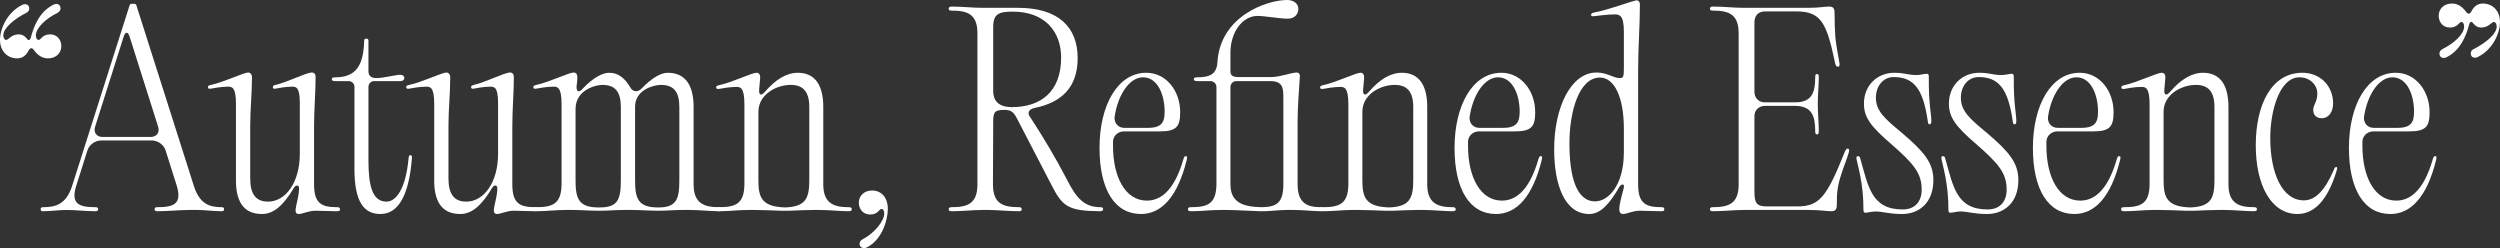
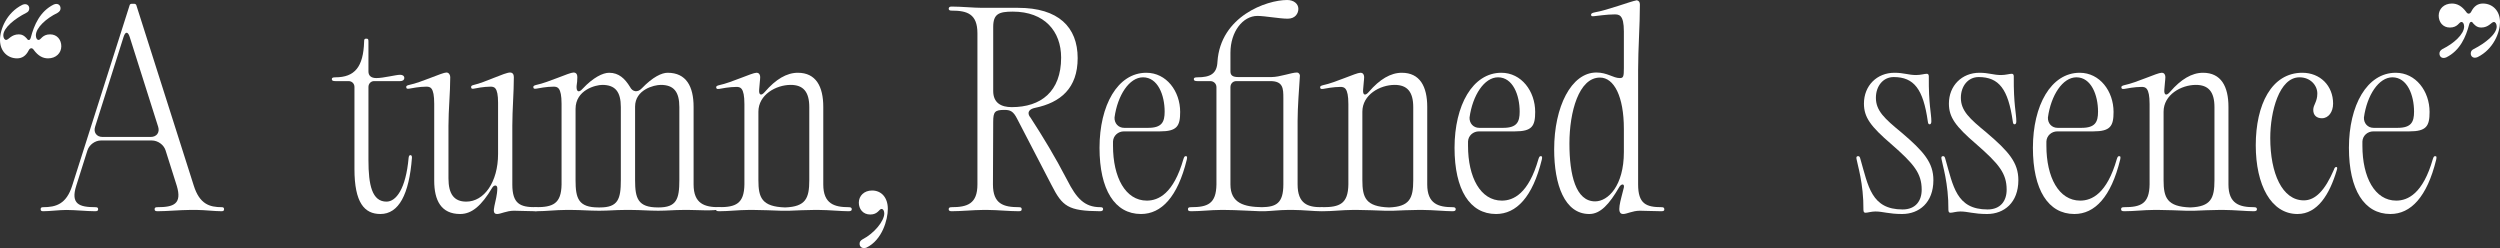
<svg xmlns="http://www.w3.org/2000/svg" width="786" height="78" viewBox="0 0 786 78" fill="none">
  <rect x="0" y="0" width="786" height="78" fill="#333333" stroke="none" />
  <path d="M780.081 8.659C779.041 8.659 778.401 8.262 777.602 7.388C777.122 6.593 776.562 6.752 776.322 7.626C775.282 11.598 773.442 15.888 769.123 18.032C767.844 18.588 766.964 17.874 766.964 16.841C766.964 16.205 767.284 15.808 767.924 15.411C771.523 13.663 774.722 10.724 774.722 8.341C774.722 7.547 774.402 6.911 773.842 6.911C773.122 6.911 772.723 8.659 770.243 8.659C768.004 8.659 766.724 6.911 766.724 4.925C766.724 2.78 768.403 1.112 770.883 1.112C772.563 1.112 774.002 1.907 775.362 3.734C775.842 4.528 776.562 4.449 776.962 3.654C777.842 1.907 779.041 1.112 780.641 1.112C783.6 1.112 786 3.337 786 6.911C786 10.248 783.92 15.491 778.961 17.953C777.682 18.509 776.802 17.794 776.802 16.841C776.802 16.126 777.122 15.729 777.762 15.411C781.361 13.584 784.96 10.724 784.96 8.341C784.96 7.547 784.56 6.911 784.08 6.911C783.281 6.911 782.481 8.659 780.081 8.659Z" fill="white" />
  <path d="M751.539 67.283C743.301 67.283 738.502 59.657 738.502 46.471C738.502 33.125 744.181 22.878 753.219 22.878C759.538 22.878 763.857 28.677 763.857 35.191C763.857 39.639 762.897 41.307 757.458 41.307H746.18C744.341 41.307 742.821 42.658 742.741 44.485V45.835C742.741 55.765 746.66 63.073 753.379 63.073C756.978 63.073 761.777 60.928 764.897 49.966C765.137 49.251 765.297 49.092 765.616 49.092C766.096 49.092 766.096 49.41 765.936 50.204C763.057 61.961 757.938 67.283 751.539 67.283ZM743.221 36.938C743.141 38.765 744.421 40.195 746.26 40.195H753.779C758.098 40.195 758.978 38.368 758.978 35.111C758.978 29.868 756.818 24.308 752.179 24.308C747.86 24.308 744.181 29.948 743.221 36.938Z" fill="white" />
  <path d="M722.328 67.283C714.01 67.283 709.211 58.148 709.211 45.676C709.211 32.887 714.17 22.878 723.848 22.878C729.447 22.878 733.526 26.929 733.526 32.569C733.526 35.191 732.086 37.177 730.007 37.177C728.327 37.177 727.287 36.223 727.287 34.555C727.287 32.887 728.567 32.093 728.567 29.392C728.567 26.85 726.407 24.308 722.968 24.308C716.569 24.308 713.77 35.111 713.77 43.373C713.77 54.494 717.529 62.994 724.328 62.994C727.927 62.994 730.966 59.896 733.766 53.382C734.006 52.667 734.166 52.508 734.566 52.508C734.886 52.508 734.886 52.905 734.646 53.62C732.406 61.087 728.647 67.283 722.328 67.283Z" fill="white" />
  <path d="M676.951 66.012C674.071 66.012 670.952 66.41 667.913 66.41C667.113 66.41 666.873 66.251 666.873 65.774C666.873 65.297 667.113 65.139 667.833 65.139C673.032 65.139 675.751 64.106 675.831 57.989V32.728C675.831 27.406 674.471 27.326 673.272 27.326C671.192 27.326 668.633 27.803 667.833 27.962C667.193 28.041 666.953 27.883 666.953 27.406C666.953 27.088 667.273 26.929 667.913 26.77C671.752 25.976 678.231 22.878 679.59 22.878H679.67C680.55 22.878 680.79 23.672 680.79 24.228C680.79 25.102 680.55 26.611 680.47 28.121C680.31 29.948 681.11 30.266 682.31 28.836C685.669 24.943 689.108 22.878 692.628 22.878C698.307 22.878 700.626 27.168 700.626 33.602V57.989C700.626 64.106 704.146 65.139 708.625 65.139C709.265 65.139 709.584 65.297 709.584 65.774C709.584 66.251 709.264 66.41 708.545 66.41C706.225 66.41 702.306 66.012 699.426 66.012H697.427C694.787 66.012 692.468 66.171 689.988 66.251H689.508C689.188 66.251 688.869 66.251 688.629 66.251H687.749C687.589 66.251 687.429 66.251 687.269 66.251C684.469 66.171 681.67 66.012 679.03 66.012H676.951ZM680.23 56.639C680.23 62.12 681.27 64.98 688.629 65.218C695.107 64.98 696.227 62.358 696.227 56.639V33.681C696.227 28.836 694.307 26.691 690.388 26.691C685.749 26.691 680.23 29.789 680.23 35.111V56.639Z" fill="white" />
  <path d="M652.184 67.283C643.945 67.283 639.146 59.657 639.146 46.471C639.146 33.125 644.825 22.878 653.863 22.878C660.182 22.878 664.501 28.677 664.501 35.191C664.501 39.639 663.542 41.307 658.103 41.307H646.825C644.985 41.307 643.466 42.658 643.386 44.485V45.835C643.386 55.765 647.305 63.073 654.023 63.073C657.623 63.073 662.422 60.928 665.541 49.966C665.781 49.251 665.941 49.092 666.261 49.092C666.741 49.092 666.741 49.41 666.581 50.204C663.702 61.961 658.583 67.283 652.184 67.283ZM643.865 36.938C643.785 38.765 645.065 40.195 646.905 40.195H654.423C658.743 40.195 659.622 38.368 659.622 35.111C659.622 29.868 657.463 24.308 652.824 24.308C648.505 24.308 644.825 29.948 643.865 36.938Z" fill="white" />
  <path d="M624.734 67.283C620.494 67.283 618.735 66.489 616.335 66.489C615.056 66.489 613.936 66.886 613.216 66.886C612.896 66.886 612.576 66.727 612.576 66.012C612.656 57.672 610.656 51.634 610.416 50.045C610.256 49.41 610.416 49.092 610.896 49.092C611.296 49.092 611.456 49.331 611.616 49.966C614.096 58.545 615.056 65.853 624.894 65.853C628.973 65.853 630.892 63.153 630.892 59.657C630.892 54.494 628.493 51.555 621.294 45.279C614.816 39.719 612.736 36.859 612.736 32.569C612.736 26.929 616.815 22.878 622.334 22.878C625.294 22.878 626.733 23.593 629.133 23.593C630.572 23.593 631.772 23.196 632.492 23.196C632.812 23.196 633.132 23.355 633.132 23.99C633.052 32.967 633.932 35.588 633.932 38.13C633.932 38.845 633.692 39.083 633.372 39.083C633.052 39.083 632.892 38.845 632.812 38.13C631.372 28.041 628.493 24.228 622.094 24.228C618.735 24.228 616.495 27.088 616.495 30.742C616.495 34.873 619.295 37.336 624.494 41.625C631.612 47.662 634.572 51.158 634.572 56.639C634.572 63.709 630.093 67.283 624.734 67.283Z" fill="white" />
  <path d="M598.02 67.283C593.781 67.283 592.021 66.489 589.622 66.489C588.342 66.489 587.222 66.886 586.502 66.886C586.183 66.886 585.863 66.727 585.863 66.012C585.943 57.672 583.943 51.634 583.703 50.045C583.543 49.41 583.703 49.092 584.183 49.092C584.583 49.092 584.743 49.331 584.903 49.966C587.382 58.545 588.342 65.853 598.18 65.853C602.259 65.853 604.179 63.153 604.179 59.657C604.179 54.494 601.779 51.555 594.581 45.279C588.102 39.719 586.023 36.859 586.023 32.569C586.023 26.929 590.102 22.878 595.621 22.878C598.58 22.878 600.02 23.593 602.419 23.593C603.859 23.593 605.059 23.196 605.779 23.196C606.099 23.196 606.419 23.355 606.419 23.99C606.339 32.967 607.218 35.588 607.218 38.13C607.218 38.845 606.978 39.083 606.658 39.083C606.339 39.083 606.179 38.845 606.099 38.13C604.659 28.041 601.779 24.228 595.381 24.228C592.021 24.228 589.782 27.088 589.782 30.742C589.782 34.873 592.581 37.336 597.78 41.625C604.899 47.662 607.858 51.158 607.858 56.639C607.858 63.709 603.379 67.283 598.02 67.283Z" fill="white" />
-   <path d="M575.826 66.41C574.227 66.41 572.387 66.012 568.708 66.012H548.152C545.512 66.012 541.513 66.41 538.554 66.41C537.914 66.41 537.594 66.251 537.594 65.774C537.594 65.297 537.914 65.139 538.474 65.139C543.433 65.139 546.632 64.106 546.632 57.989V10.486C546.632 4.369 543.433 3.336 538.474 3.336C537.914 3.336 537.594 3.178 537.594 2.701C537.674 2.224 537.914 2.065 538.554 2.065C541.513 2.065 545.512 2.463 548.152 2.463H568.548C571.907 2.463 573.667 2.065 575.107 2.065C576.546 2.065 576.786 2.86 576.786 4.131C576.786 6.673 576.866 9.135 577.026 11.598C577.266 14.06 577.746 16.523 578.306 19.701C578.466 20.495 578.306 20.971 577.826 20.971C577.346 20.971 577.106 20.574 576.946 19.78C574.227 6.752 572.387 3.575 564.549 3.575H555.11C552.711 3.575 551.591 4.925 551.591 7.149V28.915C551.591 30.742 552.951 32.172 554.711 32.172H564.229C569.748 32.252 570.707 28.995 570.707 24.149C570.707 23.514 570.867 23.275 571.267 23.275C571.667 23.275 571.827 23.514 571.827 24.228C571.827 26.85 571.507 29.948 571.507 32.728C571.507 35.429 571.827 38.686 571.827 41.307C571.827 41.943 571.667 42.261 571.267 42.261C570.867 42.261 570.707 41.943 570.707 41.387C570.707 36.541 569.748 33.284 564.229 33.284H554.871C553.031 33.284 551.591 34.635 551.591 36.462V60.134C551.591 63.868 552.231 64.9 555.59 64.9H564.949C571.907 64.9 574.227 62.2 579.906 47.98C580.226 47.186 580.545 46.709 580.865 46.709C581.345 46.709 581.505 47.186 581.265 47.901C580.545 50.363 579.826 51.873 578.866 54.891C577.506 59.022 577.506 61.246 577.506 64.344C577.506 65.615 577.186 66.41 575.826 66.41Z" fill="white" />
  <path d="M499.667 67.284C491.909 67.284 488.629 58.069 488.629 46.948C488.629 33.602 493.988 22.799 501.907 22.799C505.346 22.799 507.186 24.546 509.265 24.546C510.385 24.546 510.545 24.07 510.545 21.448V9.85C510.545 4.608 509.025 4.528 507.586 4.528C505.186 4.528 502.147 5.005 501.187 5.084C500.467 5.164 500.227 5.084 500.227 4.608C500.227 4.29 500.547 4.051 501.347 3.893C505.506 3.178 512.465 0.477 514.624 0.08C515.264 0.238 515.584 0.636 515.584 1.43C515.584 8.103 515.024 15.173 515.024 22.004V57.989C515.024 64.106 517.584 65.139 522.383 65.139C523.022 65.139 523.262 65.298 523.262 65.854C523.262 66.251 523.022 66.41 522.303 66.41C519.583 66.41 517.824 66.251 515.584 66.251C513.264 66.251 511.505 67.284 510.305 67.284C507.985 67.284 509.585 62.994 510.545 58.943C510.785 57.672 509.745 57.751 509.105 58.784C505.986 64.186 503.186 67.284 499.667 67.284ZM493.428 45.12C493.428 55.05 495.428 63.312 501.507 63.312C505.586 63.312 510.545 58.387 510.545 47.821V40.513C510.545 30.266 507.426 24.387 503.026 24.387C496.388 24.387 493.428 35.191 493.428 45.12ZM514.224 0.08H514.624C514.784 0.08 514.944 0.08 515.024 0.08H514.224Z" fill="white" />
  <path d="M470.345 67.283C462.106 67.283 457.307 59.657 457.307 46.471C457.307 33.125 462.986 22.878 472.024 22.878C478.343 22.878 482.662 28.677 482.662 35.191C482.662 39.639 481.702 41.307 476.264 41.307H464.986C463.146 41.307 461.626 42.658 461.546 44.485V45.835C461.546 55.765 465.466 63.073 472.184 63.073C475.784 63.073 480.583 60.928 483.702 49.966C483.942 49.251 484.102 49.092 484.422 49.092C484.902 49.092 484.902 49.41 484.742 50.204C481.862 61.961 476.743 67.283 470.345 67.283ZM462.026 36.938C461.946 38.765 463.226 40.195 465.066 40.195H472.584C476.903 40.195 477.783 38.368 477.783 35.111C477.783 29.868 475.624 24.308 470.985 24.308C466.665 24.308 462.986 29.948 462.026 36.938Z" fill="white" />
  <path d="M425.047 66.012C422.168 66.012 419.049 66.41 416.009 66.41C415.209 66.41 414.969 66.251 414.969 65.774C414.969 65.297 415.209 65.139 415.929 65.139C421.128 65.139 423.848 64.106 423.928 57.989V32.728C423.928 27.406 422.568 27.326 421.368 27.326C419.289 27.326 416.729 27.803 415.929 27.962C415.289 28.041 415.049 27.883 415.049 27.406C415.049 27.088 415.369 26.929 416.009 26.77C419.848 25.976 426.327 22.878 427.687 22.878H427.767C428.647 22.878 428.887 23.672 428.887 24.228C428.887 25.102 428.647 26.611 428.567 28.121C428.407 29.948 429.207 30.266 430.406 28.836C433.766 24.943 437.205 22.878 440.724 22.878C446.403 22.878 448.723 27.168 448.723 33.602V57.989C448.723 64.106 452.242 65.139 456.721 65.139C457.361 65.139 457.681 65.297 457.681 65.774C457.681 66.251 457.361 66.41 456.641 66.41C454.322 66.41 450.402 66.012 447.523 66.012H445.523C442.884 66.012 440.564 66.171 438.085 66.251H437.605C437.285 66.251 436.965 66.251 436.725 66.251H435.845C435.685 66.251 435.525 66.251 435.365 66.251C432.566 66.171 429.766 66.012 427.127 66.012H425.047ZM428.327 56.639C428.327 62.12 429.367 64.98 436.725 65.218C443.204 64.98 444.324 62.358 444.324 56.639V33.681C444.324 28.836 442.404 26.691 438.485 26.691C433.846 26.691 428.327 29.789 428.327 35.111V56.639Z" fill="white" />
  <path d="M383.571 66.012C380.692 66.012 377.572 66.41 374.533 66.41C373.733 66.41 373.493 66.251 373.493 65.774C373.493 65.297 373.733 65.139 374.453 65.139C379.652 65.139 382.371 64.106 382.451 57.989V27.406C382.451 26.294 381.572 25.499 380.532 25.499H376.453C375.653 25.499 375.333 25.34 375.333 24.864C375.333 24.467 375.653 24.308 376.453 24.308C380.532 24.308 382.611 23.196 382.771 19.383C383.731 5.084 398.208 0 404.687 0C406.767 0 408.206 1.192 408.206 2.78C408.206 4.21 407.246 5.878 404.847 5.878C402.367 5.878 397.648 5.005 395.329 5.005C390.77 5.005 386.851 9.93 386.851 16.602V22.481C386.851 23.752 387.65 24.228 389.33 24.228H399.728C402.447 24.228 405.967 22.799 407.806 22.799C408.286 22.799 408.766 23.355 408.686 23.911C408.446 27.644 407.966 33.761 407.966 37.971V57.989C407.966 64.106 411.246 65.139 415.325 65.139C415.965 65.139 416.205 65.297 416.205 65.774C416.205 66.251 415.965 66.41 415.245 66.41C413.165 66.41 409.486 66.012 406.847 66.012H404.607C402.367 66.012 399.968 66.33 397.648 66.41H397.089C397.009 66.41 396.849 66.41 396.769 66.41H396.449C396.369 66.41 396.289 66.41 396.129 66.41C393.169 66.33 388.69 66.012 385.331 66.012H383.571ZM386.851 57.989C386.851 63.947 391.25 65.059 396.769 65.139C401.168 65.059 403.487 63.947 403.487 57.989V30.822C403.487 27.803 403.407 25.499 399.408 25.499H388.69C387.65 25.499 386.851 26.294 386.851 27.406V57.989Z" fill="white" />
  <path d="M358.726 67.283C350.488 67.283 345.689 59.657 345.689 46.471C345.689 33.125 351.368 22.878 360.406 22.878C366.725 22.878 371.044 28.677 371.044 35.191C371.044 39.639 370.084 41.307 364.645 41.307H353.367C351.528 41.307 350.008 42.658 349.928 44.485V45.835C349.928 55.765 353.847 63.073 360.566 63.073C364.165 63.073 368.964 60.928 372.084 49.966C372.323 49.251 372.483 49.092 372.803 49.092C373.283 49.092 373.283 49.41 373.123 50.204C370.244 61.961 365.125 67.283 358.726 67.283ZM350.408 36.938C350.328 38.765 351.608 40.195 353.447 40.195H360.966C365.285 40.195 366.165 38.368 366.165 35.111C366.165 29.868 364.005 24.308 359.366 24.308C355.047 24.308 351.368 29.948 350.408 36.938Z" fill="white" />
  <path d="M308.824 66.012C306.185 66.012 302.185 66.41 299.226 66.41C298.586 66.41 298.266 66.251 298.266 65.774C298.266 65.297 298.586 65.139 299.146 65.139C304.105 65.139 307.304 64.106 307.304 57.989V10.486C307.304 4.369 304.105 3.336 299.146 3.336C298.586 3.336 298.266 3.178 298.266 2.701C298.346 2.224 298.586 2.065 299.226 2.065C302.185 2.065 306.185 2.463 308.824 2.463H320.102C332.739 2.463 338.818 8.5 338.818 18.271C338.818 27.724 333.459 32.252 325.381 33.92C323.941 34.237 323.381 34.873 323.381 35.588C323.381 36.065 323.621 36.541 324.021 37.018C327.94 43.055 331.7 49.251 335.539 56.639C338.418 62.279 340.898 65.139 345.937 65.139C346.577 65.139 346.817 65.297 346.817 65.774C346.817 66.171 346.497 66.41 345.857 66.41C335.779 66.33 334.019 64.9 330.58 58.148L319.782 37.336C318.582 34.953 317.622 34.555 315.783 34.555C312.823 34.555 312.263 35.111 312.263 38.289L312.183 57.989C312.183 64.106 315.463 65.139 320.342 65.139C320.982 65.139 321.222 65.297 321.222 65.774C321.222 66.251 320.982 66.41 320.262 66.41C317.382 66.41 313.383 66.012 310.744 66.012H308.824ZM312.263 28.598C312.263 32.41 314.823 33.681 318.102 33.681C327.22 33.681 333.619 28.836 333.619 18.112C333.619 9.85 328.42 3.654 318.422 3.654C314.023 3.654 312.263 4.369 312.263 8.5V28.598Z" fill="white" />
  <path d="M273.615 67.442C271.295 67.442 270.016 65.694 270.016 63.709C270.016 61.564 271.695 59.895 274.175 59.895C277.134 59.895 279.134 62.12 279.134 65.694C279.134 69.031 277.374 75.465 272.415 77.848C271.135 78.325 270.255 77.61 270.255 76.657C270.255 75.942 270.575 75.624 271.215 75.227C274.815 73.4 278.014 69.507 278.014 67.124C278.014 66.33 277.694 65.694 277.134 65.694C276.414 65.694 276.014 67.442 273.615 67.442Z" fill="white" />
  <path d="M235.163 66.012C232.284 66.012 229.164 66.41 226.125 66.41C225.325 66.41 225.085 66.251 225.085 65.774C225.085 65.297 225.325 65.139 226.045 65.139C231.244 65.139 233.963 64.106 234.043 57.989V32.728C234.043 27.406 232.683 27.326 231.484 27.326C229.404 27.326 226.845 27.803 226.045 27.962C225.405 28.041 225.165 27.883 225.165 27.406C225.165 27.088 225.485 26.929 226.125 26.77C229.964 25.976 236.443 22.878 237.802 22.878H237.882C238.762 22.878 239.002 23.672 239.002 24.228C239.002 25.102 238.762 26.611 238.682 28.121C238.522 29.948 239.322 30.266 240.522 28.836C243.881 24.943 247.321 22.878 250.84 22.878C256.519 22.878 258.838 27.168 258.838 33.602V57.989C258.838 64.106 262.358 65.139 266.837 65.139C267.477 65.139 267.797 65.297 267.797 65.774C267.797 66.251 267.477 66.41 266.757 66.41C264.437 66.41 260.518 66.012 257.639 66.012H255.639C252.999 66.012 250.68 66.171 248.2 66.251H247.72C247.401 66.251 247.081 66.251 246.841 66.251H245.961C245.801 66.251 245.641 66.251 245.481 66.251C242.681 66.171 239.882 66.012 237.243 66.012H235.163ZM238.442 56.639C238.442 62.12 239.482 64.98 246.841 65.218C253.319 64.98 254.439 62.358 254.439 56.639V33.681C254.439 28.836 252.52 26.691 248.6 26.691C243.961 26.691 238.442 29.789 238.442 35.111V56.639Z" fill="white" />
-   <path d="M177.674 66.012C174.795 66.012 171.676 66.409 168.636 66.409C167.836 66.409 167.596 66.251 167.596 65.774C167.596 65.297 167.836 65.138 168.556 65.138C173.755 65.138 176.475 64.106 176.555 57.989V32.649C176.555 27.326 175.195 27.247 173.995 27.247C171.915 27.247 169.356 27.724 168.556 27.882C167.916 27.962 167.676 27.882 167.676 27.326C167.676 27.009 167.996 26.85 168.636 26.691C172.475 25.896 178.954 22.798 180.314 22.798C181.194 22.798 181.514 23.434 181.514 24.228C181.514 25.102 181.434 26.135 181.274 27.088C181.194 28.915 181.993 29.233 183.193 27.882C186.473 24.387 189.512 22.878 191.512 22.878C194.551 22.878 196.471 24.705 198.07 27.326C198.87 28.915 200.47 29.153 201.75 27.803C205.269 24.149 208.068 22.878 209.908 22.878C215.747 22.878 218.066 27.167 218.066 33.602V57.989C218.066 64.106 221.586 65.138 226.065 65.138C226.705 65.138 226.945 65.297 226.945 65.774C226.945 66.251 226.705 66.409 225.985 66.409C223.665 66.409 219.746 66.012 216.867 66.012H214.547C211.988 66.012 209.668 66.251 207.029 66.251H206.949H206.869C204.069 66.251 201.27 66.012 198.71 66.012H196.151C193.591 66.012 191.272 66.251 188.632 66.251H188.392C188.312 66.251 188.232 66.251 188.152 66.251C185.353 66.251 182.633 66.012 179.994 66.012H177.674ZM180.954 56.639C180.954 62.358 181.834 65.218 188.152 65.218H188.392C188.472 65.218 188.552 65.218 188.632 65.218C194.311 65.218 195.191 62.596 195.191 56.639V33.681C195.191 28.836 193.431 26.691 189.352 26.691C187.272 26.691 180.954 28.279 180.954 34.237V56.639ZM199.67 56.639C199.67 62.358 200.55 65.218 206.869 65.218H206.949H207.029C212.707 65.218 213.587 62.596 213.587 56.639V33.681C213.587 28.836 211.828 26.691 207.748 26.691C205.589 26.691 199.67 28.2 199.67 33.522V56.639Z" fill="white" />
+   <path d="M177.674 66.012C174.795 66.012 171.676 66.409 168.636 66.409C167.836 66.409 167.596 66.251 167.596 65.774C167.596 65.297 167.836 65.138 168.556 65.138C173.755 65.138 176.475 64.106 176.555 57.989V32.649C176.555 27.326 175.195 27.247 173.995 27.247C171.915 27.247 169.356 27.724 168.556 27.882C167.916 27.962 167.676 27.882 167.676 27.326C167.676 27.009 167.996 26.85 168.636 26.691C172.475 25.896 178.954 22.798 180.314 22.798C181.194 22.798 181.514 23.434 181.514 24.228C181.514 25.102 181.434 26.135 181.274 27.088C181.194 28.915 181.993 29.233 183.193 27.882C186.473 24.387 189.512 22.878 191.512 22.878C194.551 22.878 196.471 24.705 198.07 27.326C198.87 28.915 200.47 29.153 201.75 27.803C205.269 24.149 208.068 22.878 209.908 22.878C215.747 22.878 218.066 27.167 218.066 33.602V57.989C218.066 64.106 221.586 65.138 226.065 65.138C226.705 65.138 226.945 65.297 226.945 65.774C223.665 66.409 219.746 66.012 216.867 66.012H214.547C211.988 66.012 209.668 66.251 207.029 66.251H206.949H206.869C204.069 66.251 201.27 66.012 198.71 66.012H196.151C193.591 66.012 191.272 66.251 188.632 66.251H188.392C188.312 66.251 188.232 66.251 188.152 66.251C185.353 66.251 182.633 66.012 179.994 66.012H177.674ZM180.954 56.639C180.954 62.358 181.834 65.218 188.152 65.218H188.392C188.472 65.218 188.552 65.218 188.632 65.218C194.311 65.218 195.191 62.596 195.191 56.639V33.681C195.191 28.836 193.431 26.691 189.352 26.691C187.272 26.691 180.954 28.279 180.954 34.237V56.639ZM199.67 56.639C199.67 62.358 200.55 65.218 206.869 65.218H206.949H207.029C212.707 65.218 213.587 62.596 213.587 56.639V33.681C213.587 28.836 211.828 26.691 207.748 26.691C205.589 26.691 199.67 28.2 199.67 33.522V56.639Z" fill="white" />
  <path d="M144.676 67.283C138.677 67.283 136.517 62.994 136.517 56.797V32.649C136.517 27.326 135.238 27.247 133.958 27.247C131.958 27.247 129.399 27.724 128.599 27.882C127.959 27.962 127.719 27.882 127.719 27.326C127.719 27.009 127.959 26.85 128.679 26.691C132.518 25.896 138.997 22.798 140.357 22.798C141.156 22.798 141.556 23.593 141.556 24.228C141.556 29.153 140.997 34.476 140.997 39.56V56.083C140.997 61.008 142.756 63.391 146.595 63.391C152.194 63.391 156.593 57.274 156.593 48.377V32.331C156.593 27.247 155.314 27.247 154.114 27.247C152.194 27.247 149.635 27.724 148.915 27.882C148.355 27.962 148.115 27.882 148.115 27.326C148.115 27.009 148.355 26.85 148.995 26.691C152.514 25.896 158.673 22.798 160.353 22.798C161.153 22.798 161.552 23.354 161.552 24.228C161.552 29.153 161.073 34.476 161.073 39.56V57.989C161.073 64.106 163.552 65.138 168.351 65.138C168.991 65.138 169.231 65.297 169.231 65.853C169.231 66.251 168.991 66.409 168.271 66.409C165.632 66.409 163.872 66.251 161.632 66.251C159.233 66.251 157.473 67.283 156.273 67.283C153.954 67.283 156.353 63.232 156.353 59.181C156.353 58.069 155.314 58.069 154.754 59.022C151.394 64.662 148.355 67.283 144.676 67.283Z" fill="white" />
  <path d="M128.477 49.569C128.557 49.013 128.717 48.774 129.037 48.774C129.357 48.774 129.517 49.013 129.517 49.569C128.637 61.167 125.358 67.283 119.599 67.283C114.56 67.283 111.44 63.709 111.44 53.143V27.326C111.44 26.294 110.641 25.499 109.601 25.499H105.442C104.642 25.499 104.322 25.34 104.322 24.864C104.322 24.467 104.642 24.308 105.442 24.308C111.52 24.308 114.24 21.051 114.48 13.107C114.48 12.392 114.56 12.154 115.12 12.154C115.76 12.154 115.84 12.313 115.84 13.107V22.481C115.84 23.752 116.639 24.546 118.319 24.546C120.639 24.546 124.398 23.513 125.838 23.513C126.638 23.513 127.117 23.91 127.117 24.546C127.117 25.102 126.638 25.499 125.838 25.499H117.599C116.639 25.499 115.84 26.294 115.84 27.326V50.363C115.84 58.148 116.959 63.391 121.519 63.391C124.478 63.391 127.597 59.498 128.477 49.569Z" fill="white" />
-   <path d="M82.344 67.283C76.345 67.283 74.186 62.994 74.186 56.797V32.649C74.186 27.326 72.906 27.247 71.626 27.247C69.627 27.247 67.067 27.724 66.267 27.882C65.627 27.962 65.388 27.882 65.388 27.326C65.388 27.009 65.627 26.85 66.347 26.691C70.187 25.896 76.665 22.798 78.025 22.798C78.825 22.798 79.225 23.593 79.225 24.228C79.225 29.153 78.665 34.476 78.665 39.56V56.083C78.665 61.008 80.425 63.391 84.264 63.391C89.863 63.391 94.262 57.274 94.262 48.377V32.331C94.262 27.247 92.982 27.247 91.782 27.247C89.863 27.247 87.303 27.724 86.583 27.882C86.023 27.962 85.784 27.882 85.784 27.326C85.784 27.009 86.023 26.85 86.663 26.691C90.183 25.896 96.341 22.798 98.021 22.798C98.821 22.798 99.221 23.354 99.221 24.228C99.221 29.153 98.741 34.476 98.741 39.56V57.989C98.741 64.106 101.221 65.138 106.02 65.138C106.659 65.138 106.899 65.297 106.899 65.853C106.899 66.251 106.659 66.409 105.94 66.409C103.3 66.409 101.54 66.251 99.301 66.251C96.901 66.251 95.142 67.283 93.942 67.283C91.622 67.283 94.022 63.232 94.022 59.181C94.022 58.069 92.982 58.069 92.422 59.022C89.063 64.662 86.023 67.283 82.344 67.283Z" fill="white" />
  <path d="M12.777 65.774C12.777 65.297 13.017 65.138 13.577 65.138C17.576 65.138 20.856 64.185 22.695 58.386L40.772 1.589C40.852 1.35 41.092 1.191 41.412 1.191H42.212C42.452 1.191 42.771 1.35 42.851 1.589L60.928 58.386C62.767 64.185 65.887 65.138 69.726 65.138C70.206 65.138 70.446 65.297 70.446 65.774C70.446 66.251 70.206 66.409 69.646 66.409C67.407 66.409 64.207 66.012 62.128 66.012H59.488C56.769 66.012 52.529 66.409 49.57 66.409C48.85 66.409 48.61 66.251 48.61 65.774C48.61 65.297 48.85 65.138 49.49 65.138C54.529 65.138 57.329 64.185 55.569 58.386L52.05 47.265C51.49 45.517 49.65 44.167 47.73 44.167H31.734C29.894 44.167 28.054 45.517 27.494 47.265L23.975 58.386C22.136 64.185 24.935 65.138 29.974 65.138C30.614 65.138 30.854 65.297 30.854 65.774C30.854 66.251 30.614 66.409 29.894 66.409C27.174 66.409 23.735 66.012 20.856 66.012C18.616 66.012 15.737 66.409 13.577 66.409C13.017 66.409 12.777 66.251 12.777 65.774ZM29.894 39.877C29.334 41.625 30.374 43.055 32.214 43.055H47.41C49.25 43.055 50.29 41.625 49.73 39.877L40.772 11.598C40.212 9.85 39.412 9.85 38.852 11.598L29.894 39.877Z" fill="white" />
  <path d="M5.919 10.803C6.959 10.803 7.598 11.2 8.398 12.074C8.878 12.869 9.438 12.71 9.678 11.836C10.718 7.864 12.557 3.575 16.877 1.43C18.156 0.874 19.036 1.589 19.036 2.621C19.036 3.257 18.716 3.654 18.076 4.051C14.477 5.799 11.278 8.738 11.278 11.121C11.278 11.915 11.598 12.551 12.158 12.551C12.877 12.551 13.277 10.803 15.757 10.803C17.997 10.803 19.276 12.551 19.276 14.537C19.276 16.682 17.596 18.35 15.117 18.35C13.437 18.35 11.998 17.555 10.638 15.729C10.158 14.934 9.438 15.014 9.038 15.808C8.158 17.555 6.959 18.35 5.359 18.35C2.4 18.35 0 16.126 0 12.551C0 9.215 2.08 3.972 7.039 1.509C8.318 0.953 9.198 1.668 9.198 2.621C9.198 3.336 8.878 3.733 8.238 4.051C4.639 5.878 1.04 8.738 1.04 11.121C1.04 11.915 1.44 12.551 1.92 12.551C2.719 12.551 3.519 10.803 5.919 10.803Z" fill="white" />
</svg>